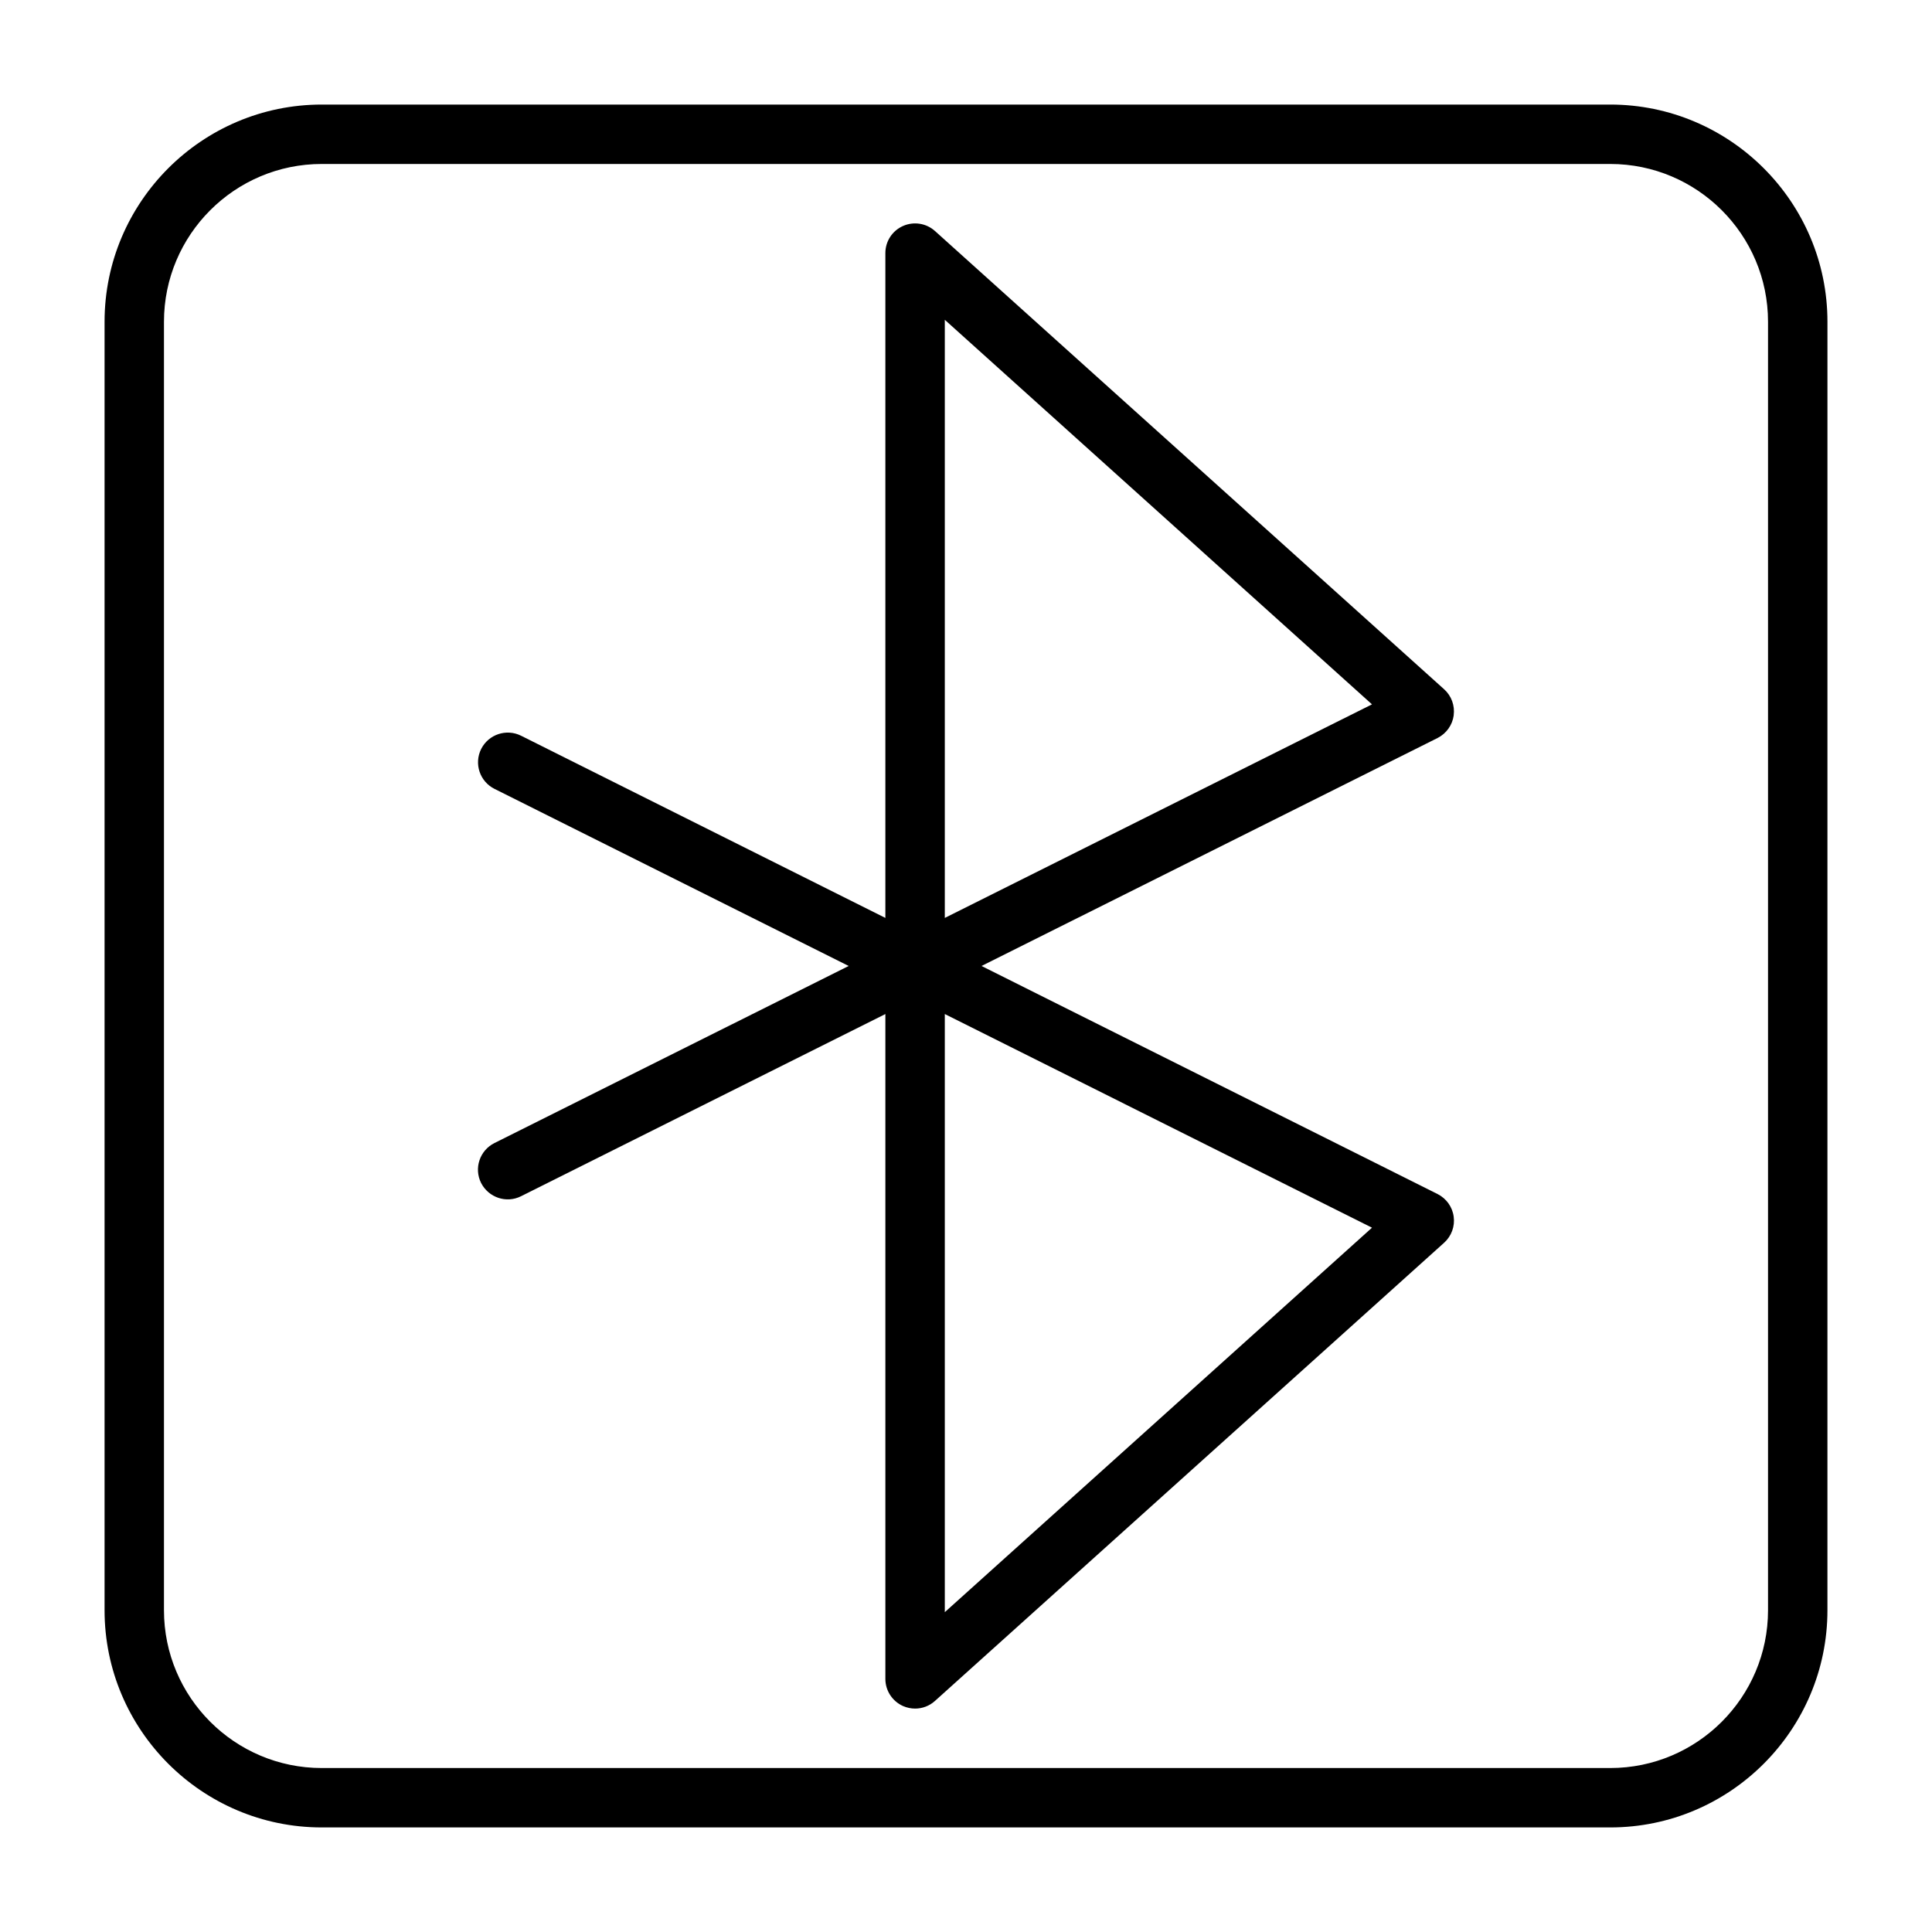
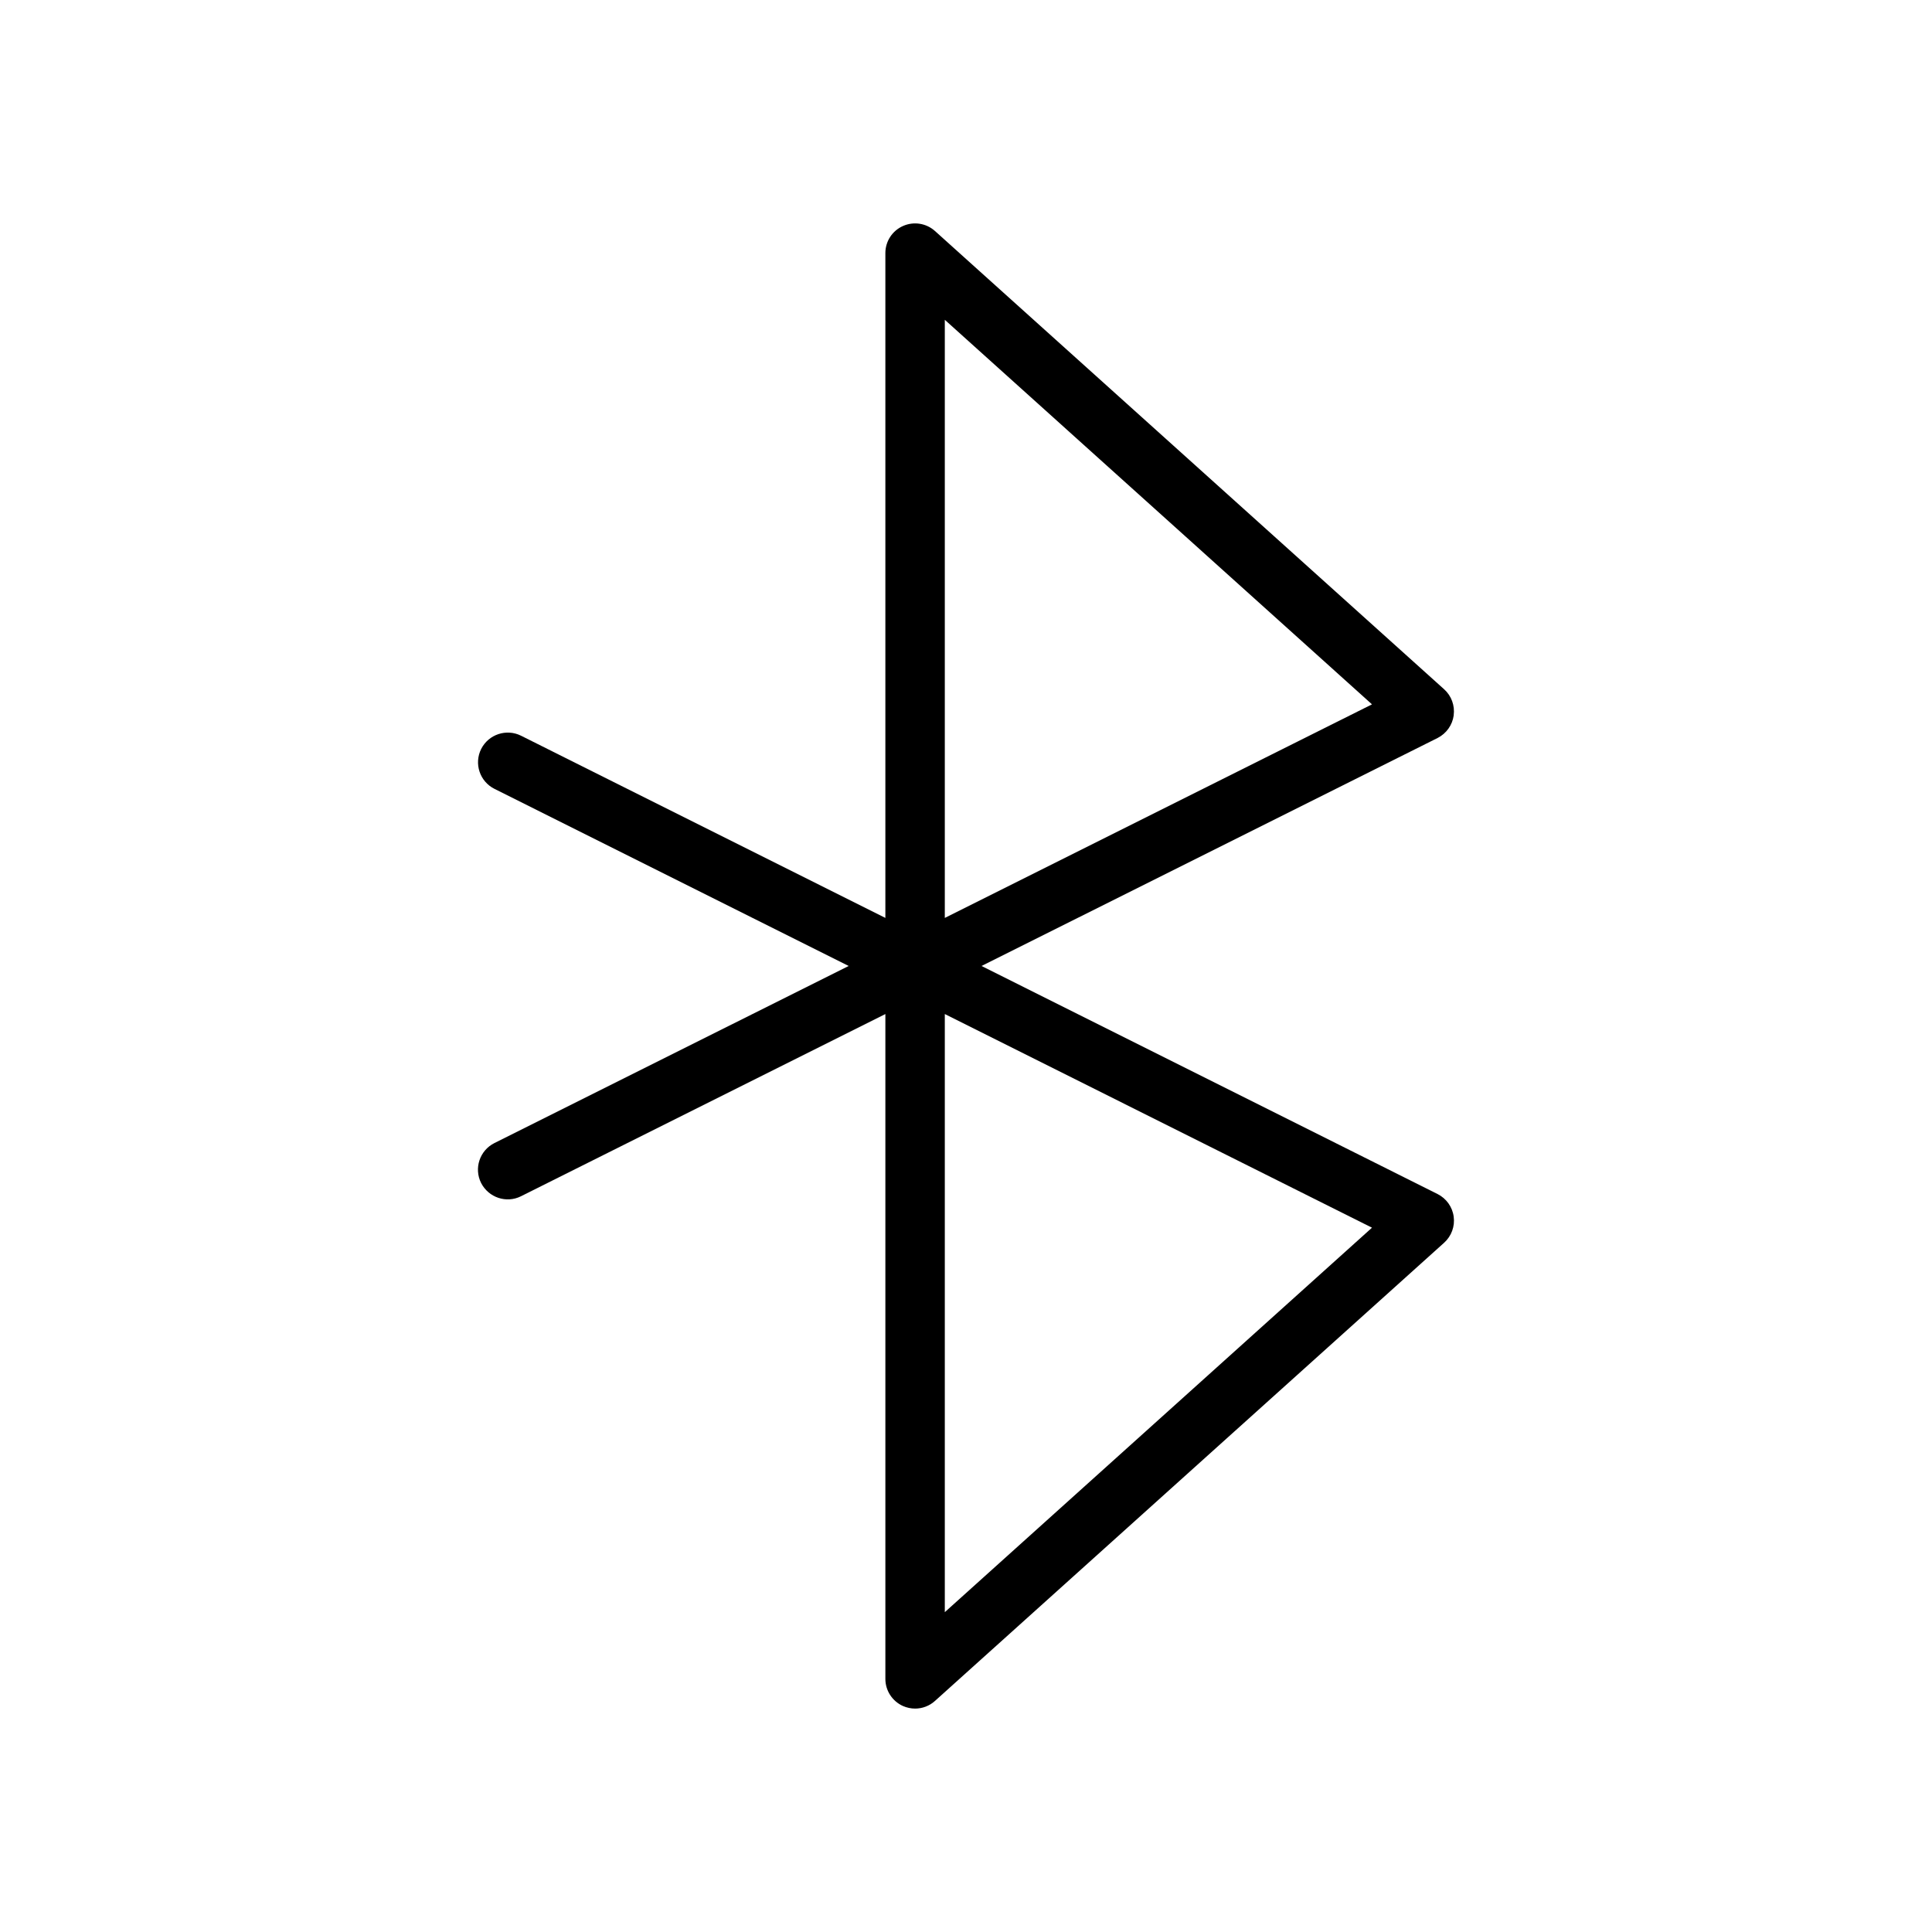
<svg xmlns="http://www.w3.org/2000/svg" fill="#000000" width="800px" height="800px" version="1.1" viewBox="144 144 512 512">
  <g>
-     <path d="m570.73 171.71h-341.46c-31.723 0-57.559 25.82-57.559 57.559v341.46c0 31.738 25.836 57.559 57.559 57.559h341.46c31.738 0 57.559-25.836 57.559-57.559l0.004-341.46c0-31.738-25.836-57.559-57.562-57.559zm41.816 399.02c0 23.066-18.75 41.816-41.816 41.816h-341.46c-23.066 0-41.816-18.75-41.816-41.816v-341.46c0-23.066 18.75-41.816 41.816-41.816h341.46c23.066 0 41.816 18.75 41.816 41.816z" />
    <path d="m529.24 333.57c0.348-2.582-0.598-5.164-2.519-6.894l-134.94-121.45c-2.312-2.078-5.621-2.598-8.469-1.34-2.852 1.258-4.68 4.078-4.68 7.18v176.19l-96.559-48.289c-3.871-1.922-8.598-0.363-10.562 3.527-1.938 3.891-0.363 8.613 3.527 10.562l93.863 46.938-93.883 46.934c-3.891 1.953-5.465 6.676-3.527 10.562 1.973 3.871 6.695 5.481 10.582 3.527l96.559-48.285v176.19c0 3.102 1.828 5.918 4.676 7.195 1.023 0.441 2.109 0.676 3.195 0.676 1.906 0 3.793-0.691 5.258-2.016l134.96-121.45c1.922-1.746 2.883-4.328 2.519-6.91-0.332-2.566-1.953-4.816-4.266-5.984l-120.86-60.438 120.87-60.426c2.312-1.184 3.918-3.418 4.266-6zm-21.648 135.78-113.21 101.89v-158.51zm-113.21-82.09v-158.51l113.21 101.91z" />
  </g>
</svg>